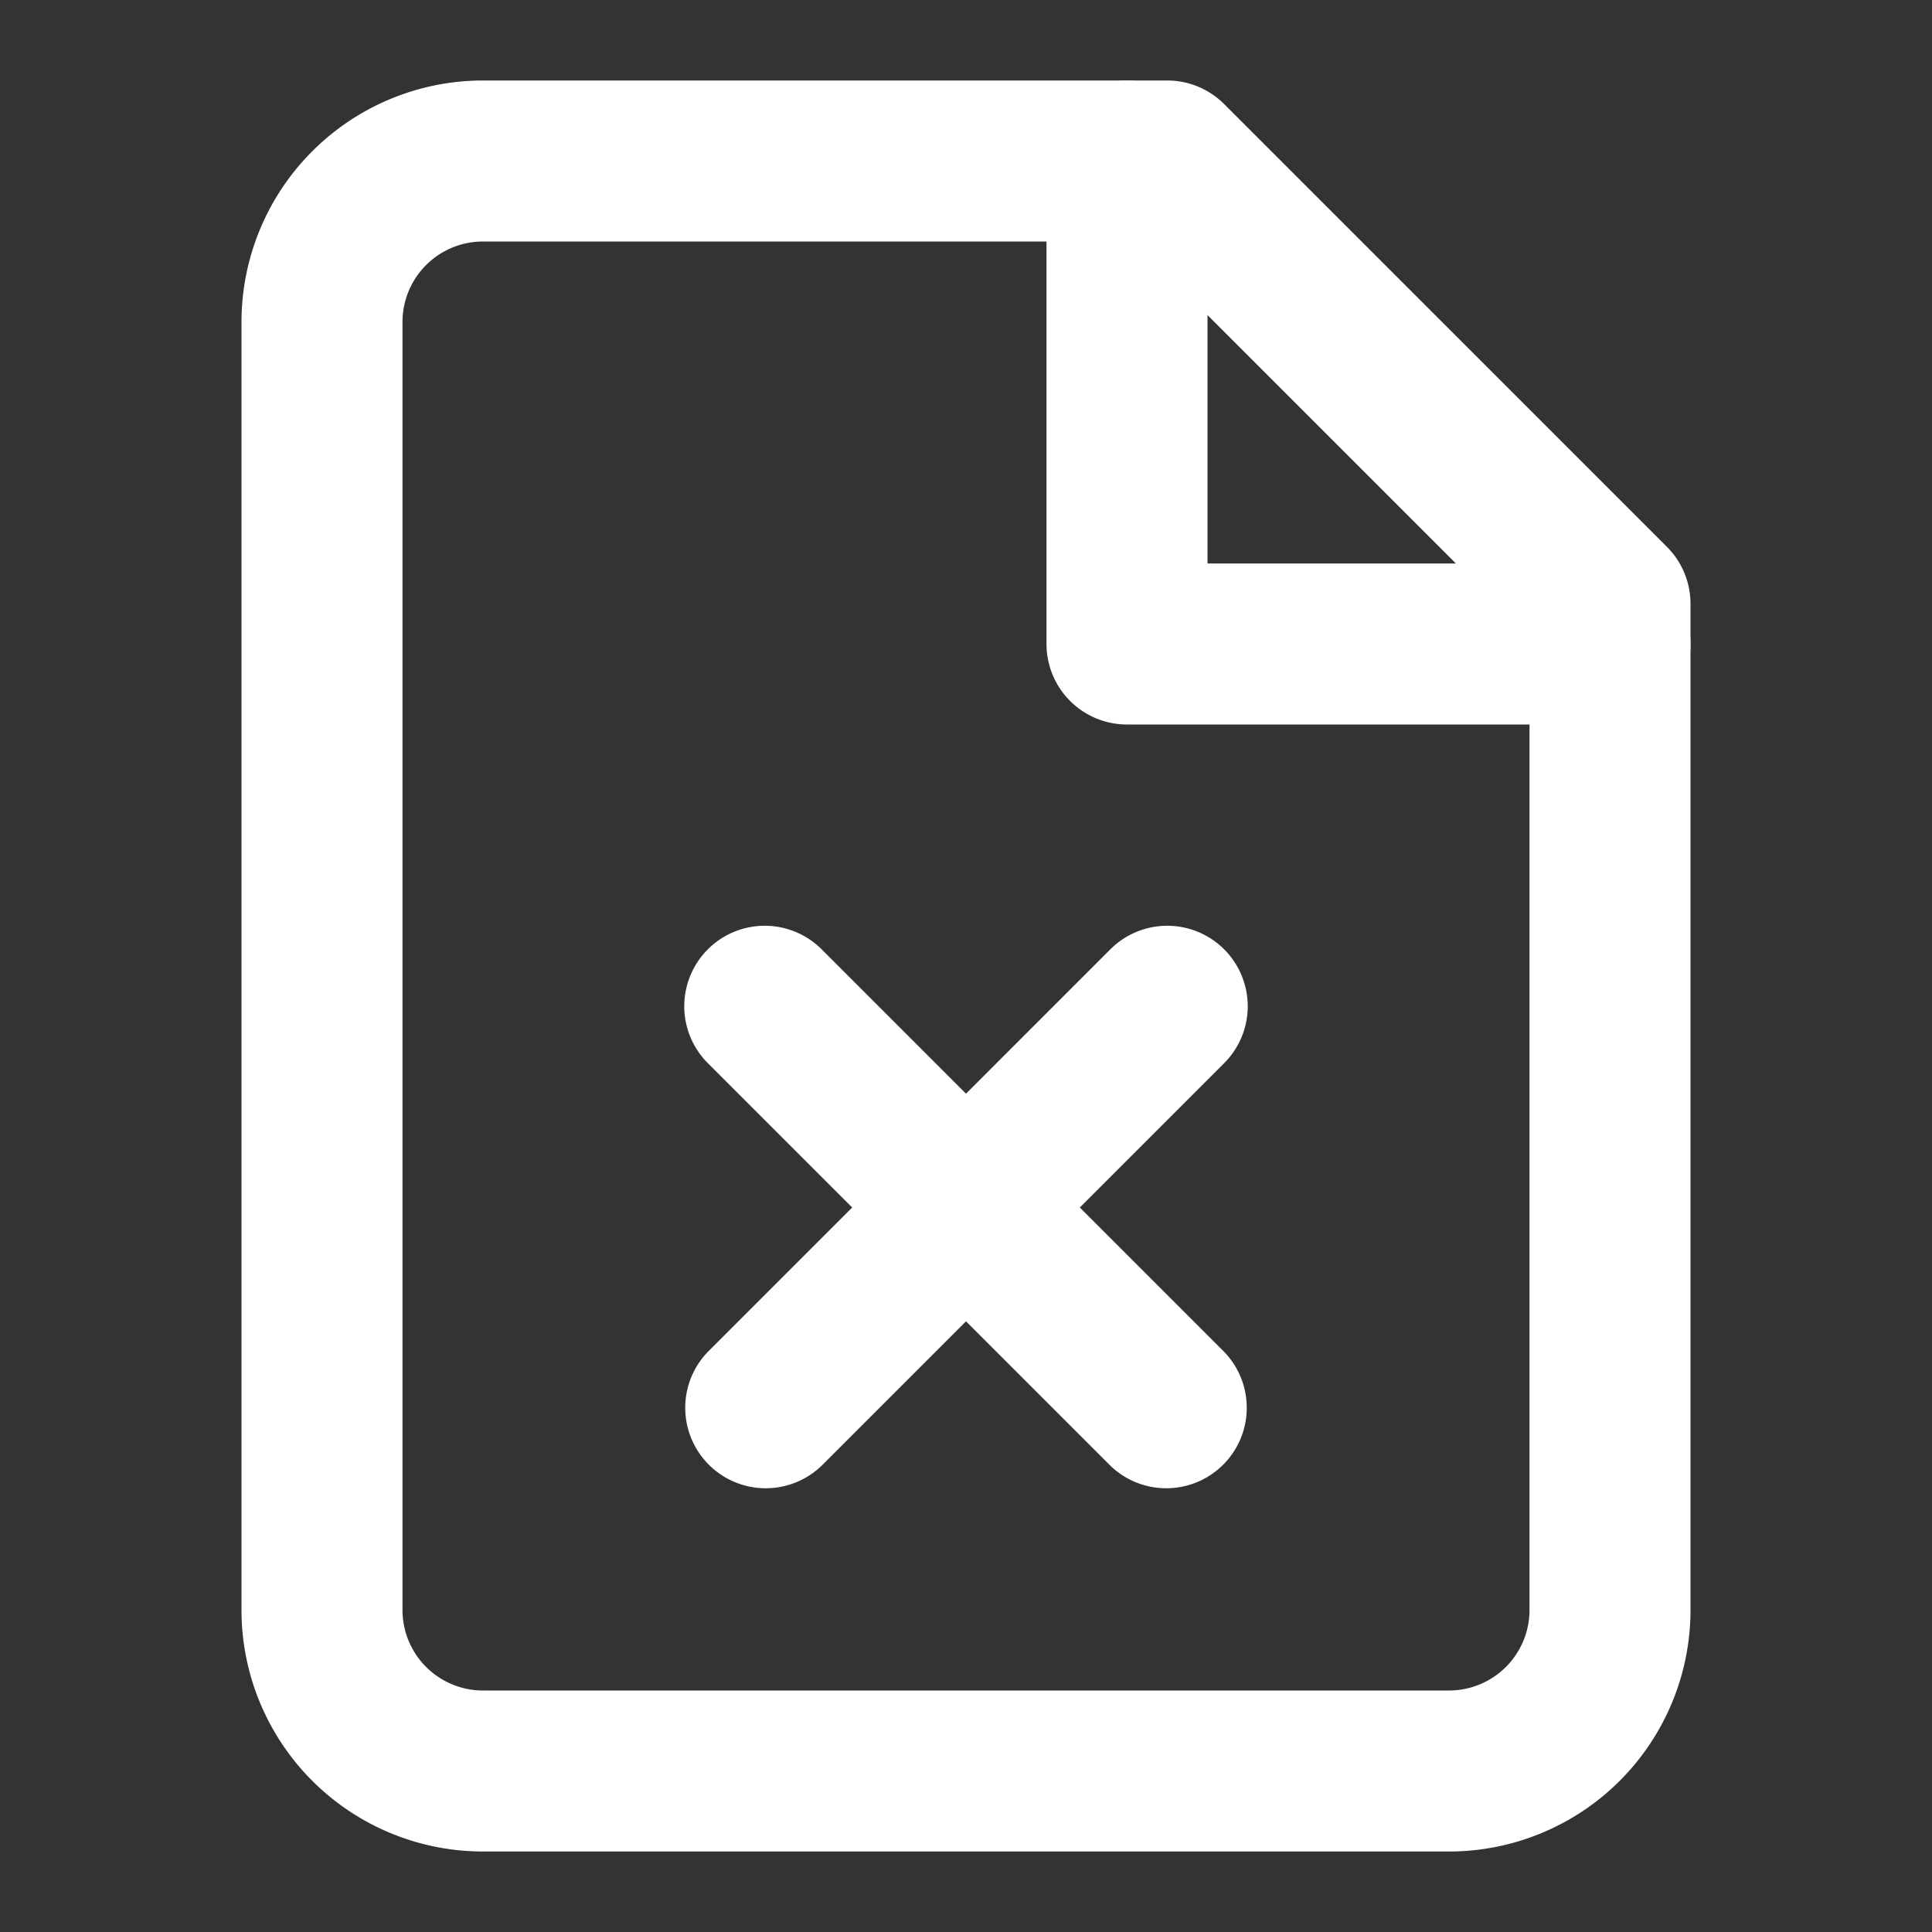
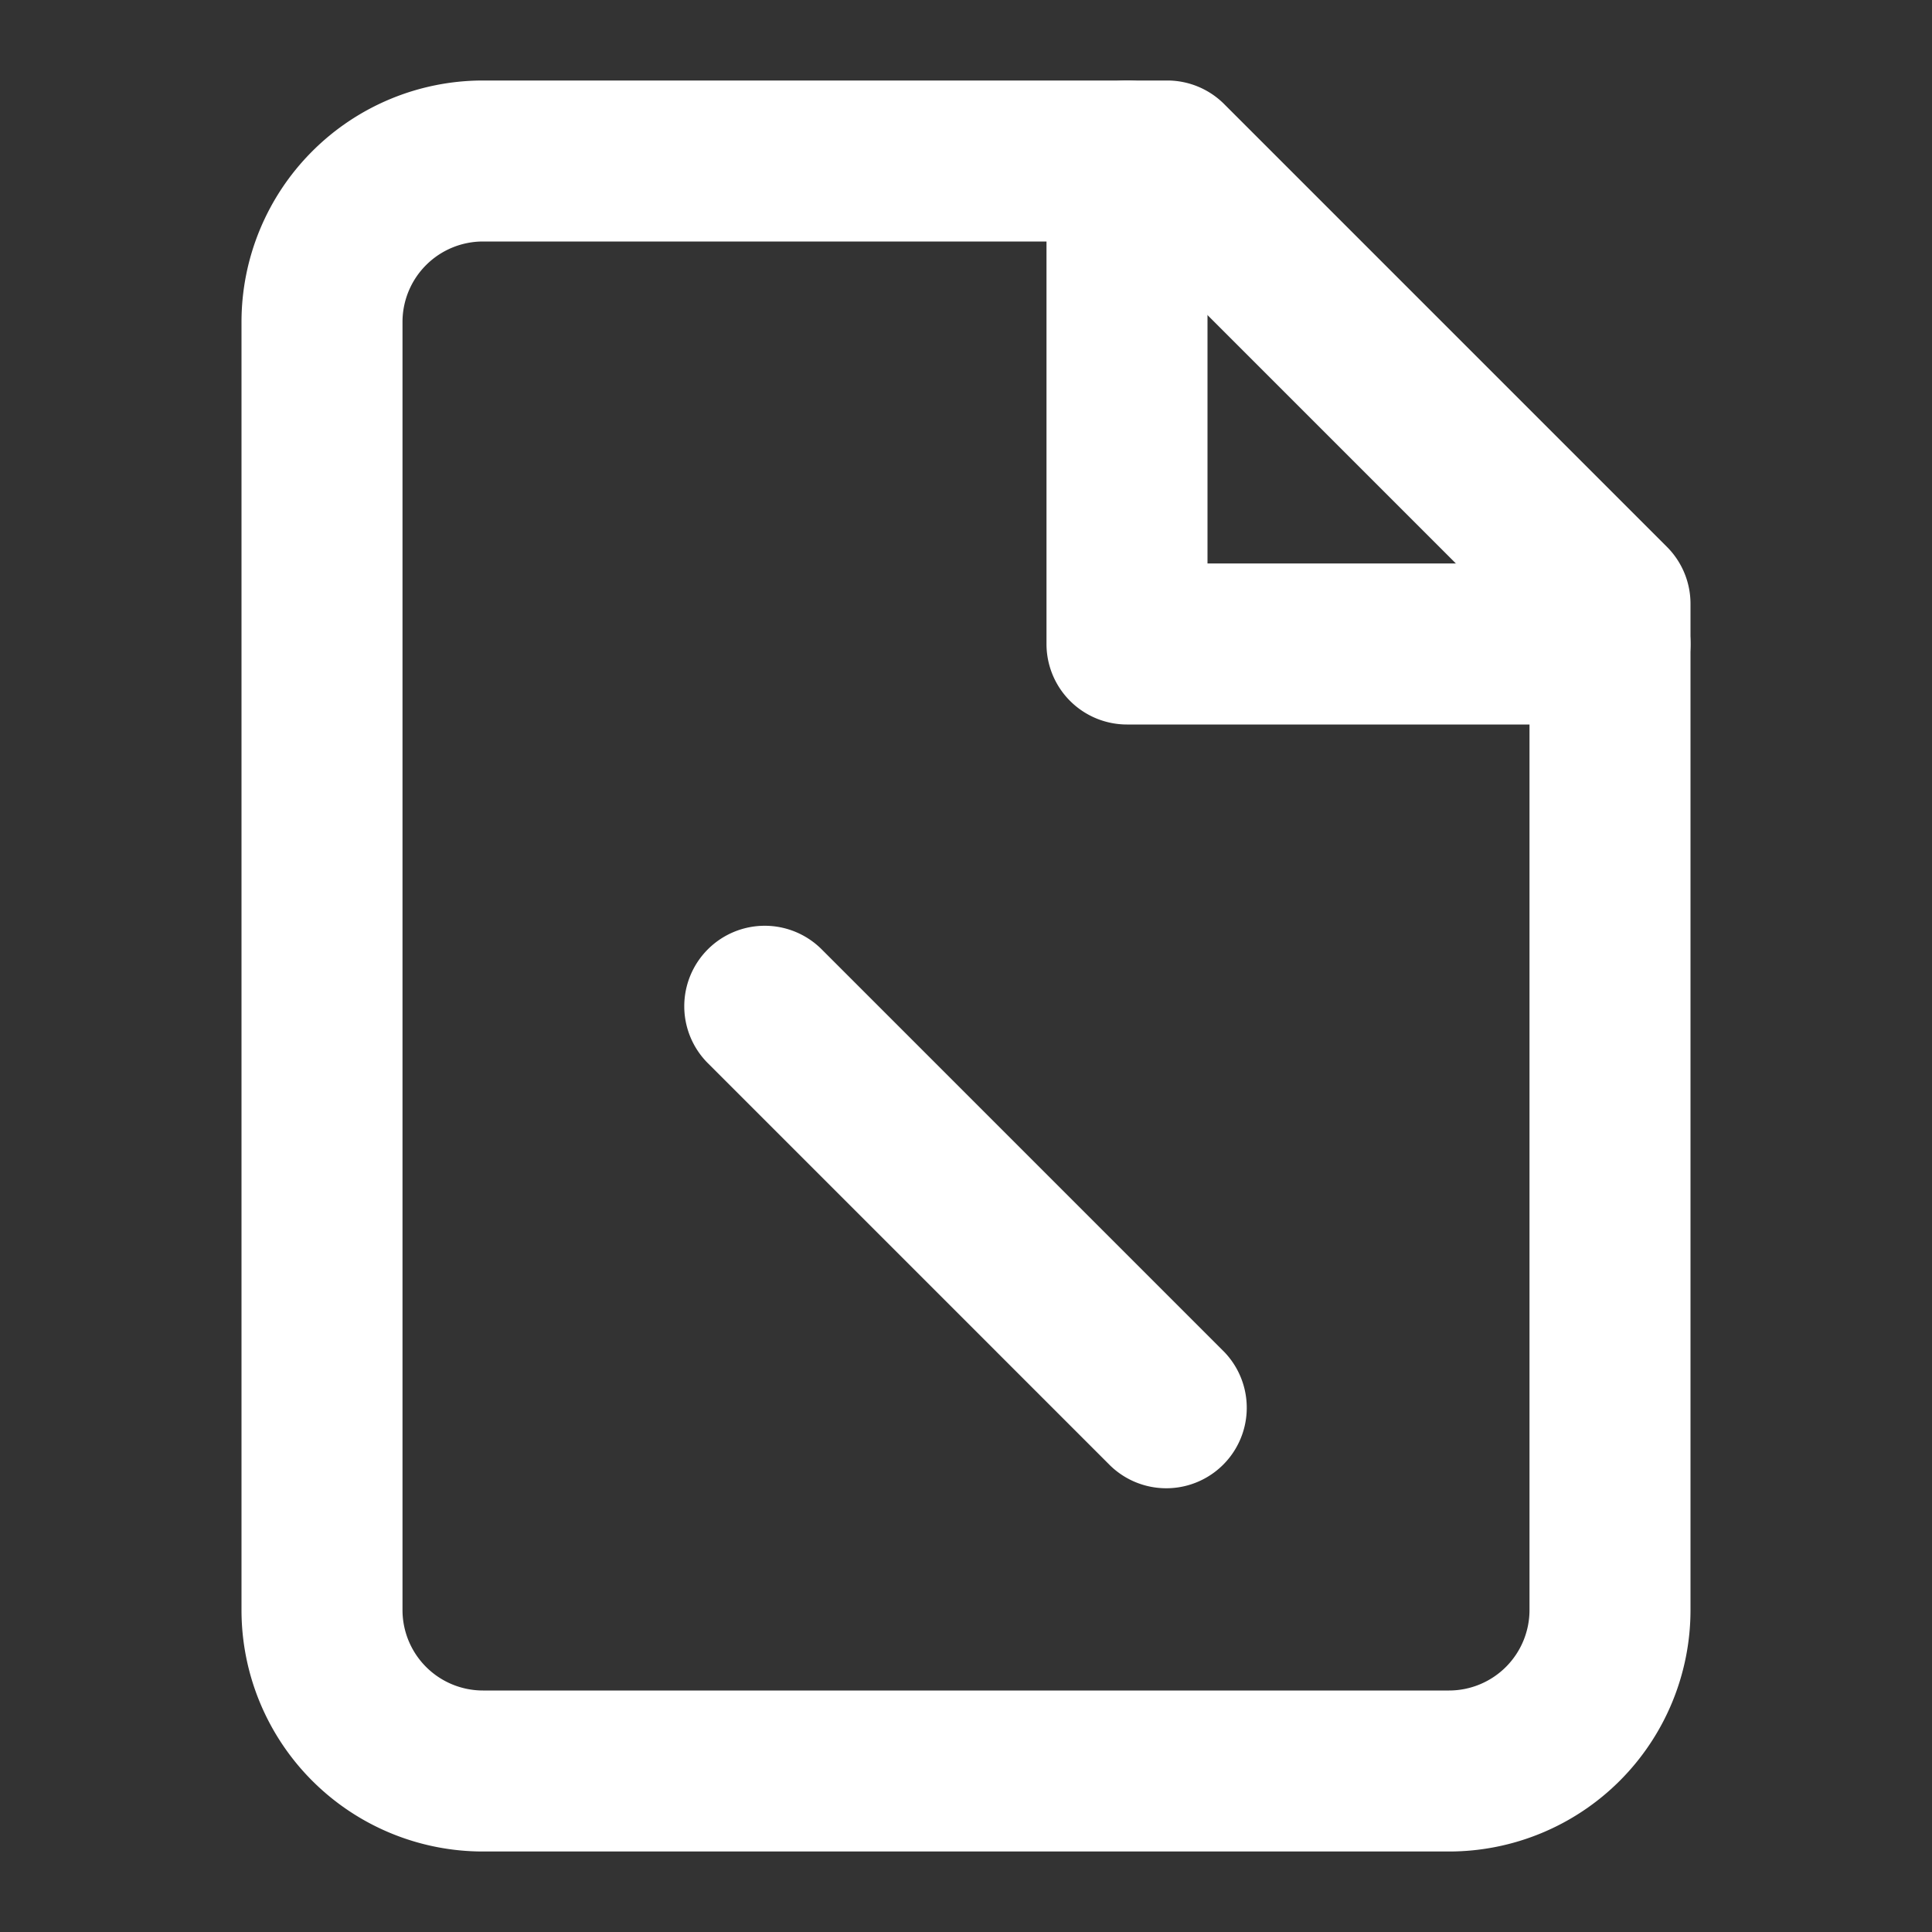
<svg xmlns="http://www.w3.org/2000/svg" version="1.1" width="512" height="512" x="0" y="0" viewBox="0 0 24 24" style="enable-background:new 0 0 512 512" xml:space="preserve" class="">
  <rect x="0" y="0" width="24" height="24" fill="#333333" stroke="none" />
  <g>
    <g fill="#000" fill-rule="evenodd" clip-rule="evenodd">
      <path d="M3.879 1.879A3 3 0 0 1 6 1h8.5a1 1 0 0 1 .707.293l5.5 5.5A1 1 0 0 1 21 7.5V20a3 3 0 0 1-3 3H6a3 3 0 0 1-3-3V4a3 3 0 0 1 .879-2.121zM6 3a1 1 0 0 0-1 1v16a1 1 0 0 0 1 1h12a1 1 0 0 0 1-1V7.914L14.086 3z" fill="#ffffff" data-original="#000000" class="" />
      <path d="M14 1a1 1 0 0 1 1 1v5h5a1 1 0 1 1 0 2h-6a1 1 0 0 1-1-1V2a1 1 0 0 1 1-1zM8.793 11.793a1 1 0 0 1 1.414 0l5 5a1 1 0 0 1-1.414 1.414l-5-5a1 1 0 0 1 0-1.414z" fill="#ffffff" data-original="#000000" class="" />
-       <path d="M15.207 11.793a1 1 0 0 1 0 1.414l-5 5a1 1 0 0 1-1.414-1.414l5-5a1 1 0 0 1 1.414 0z" fill="#ffffff" data-original="#000000" class="" />
    </g>
  </g>
</svg>